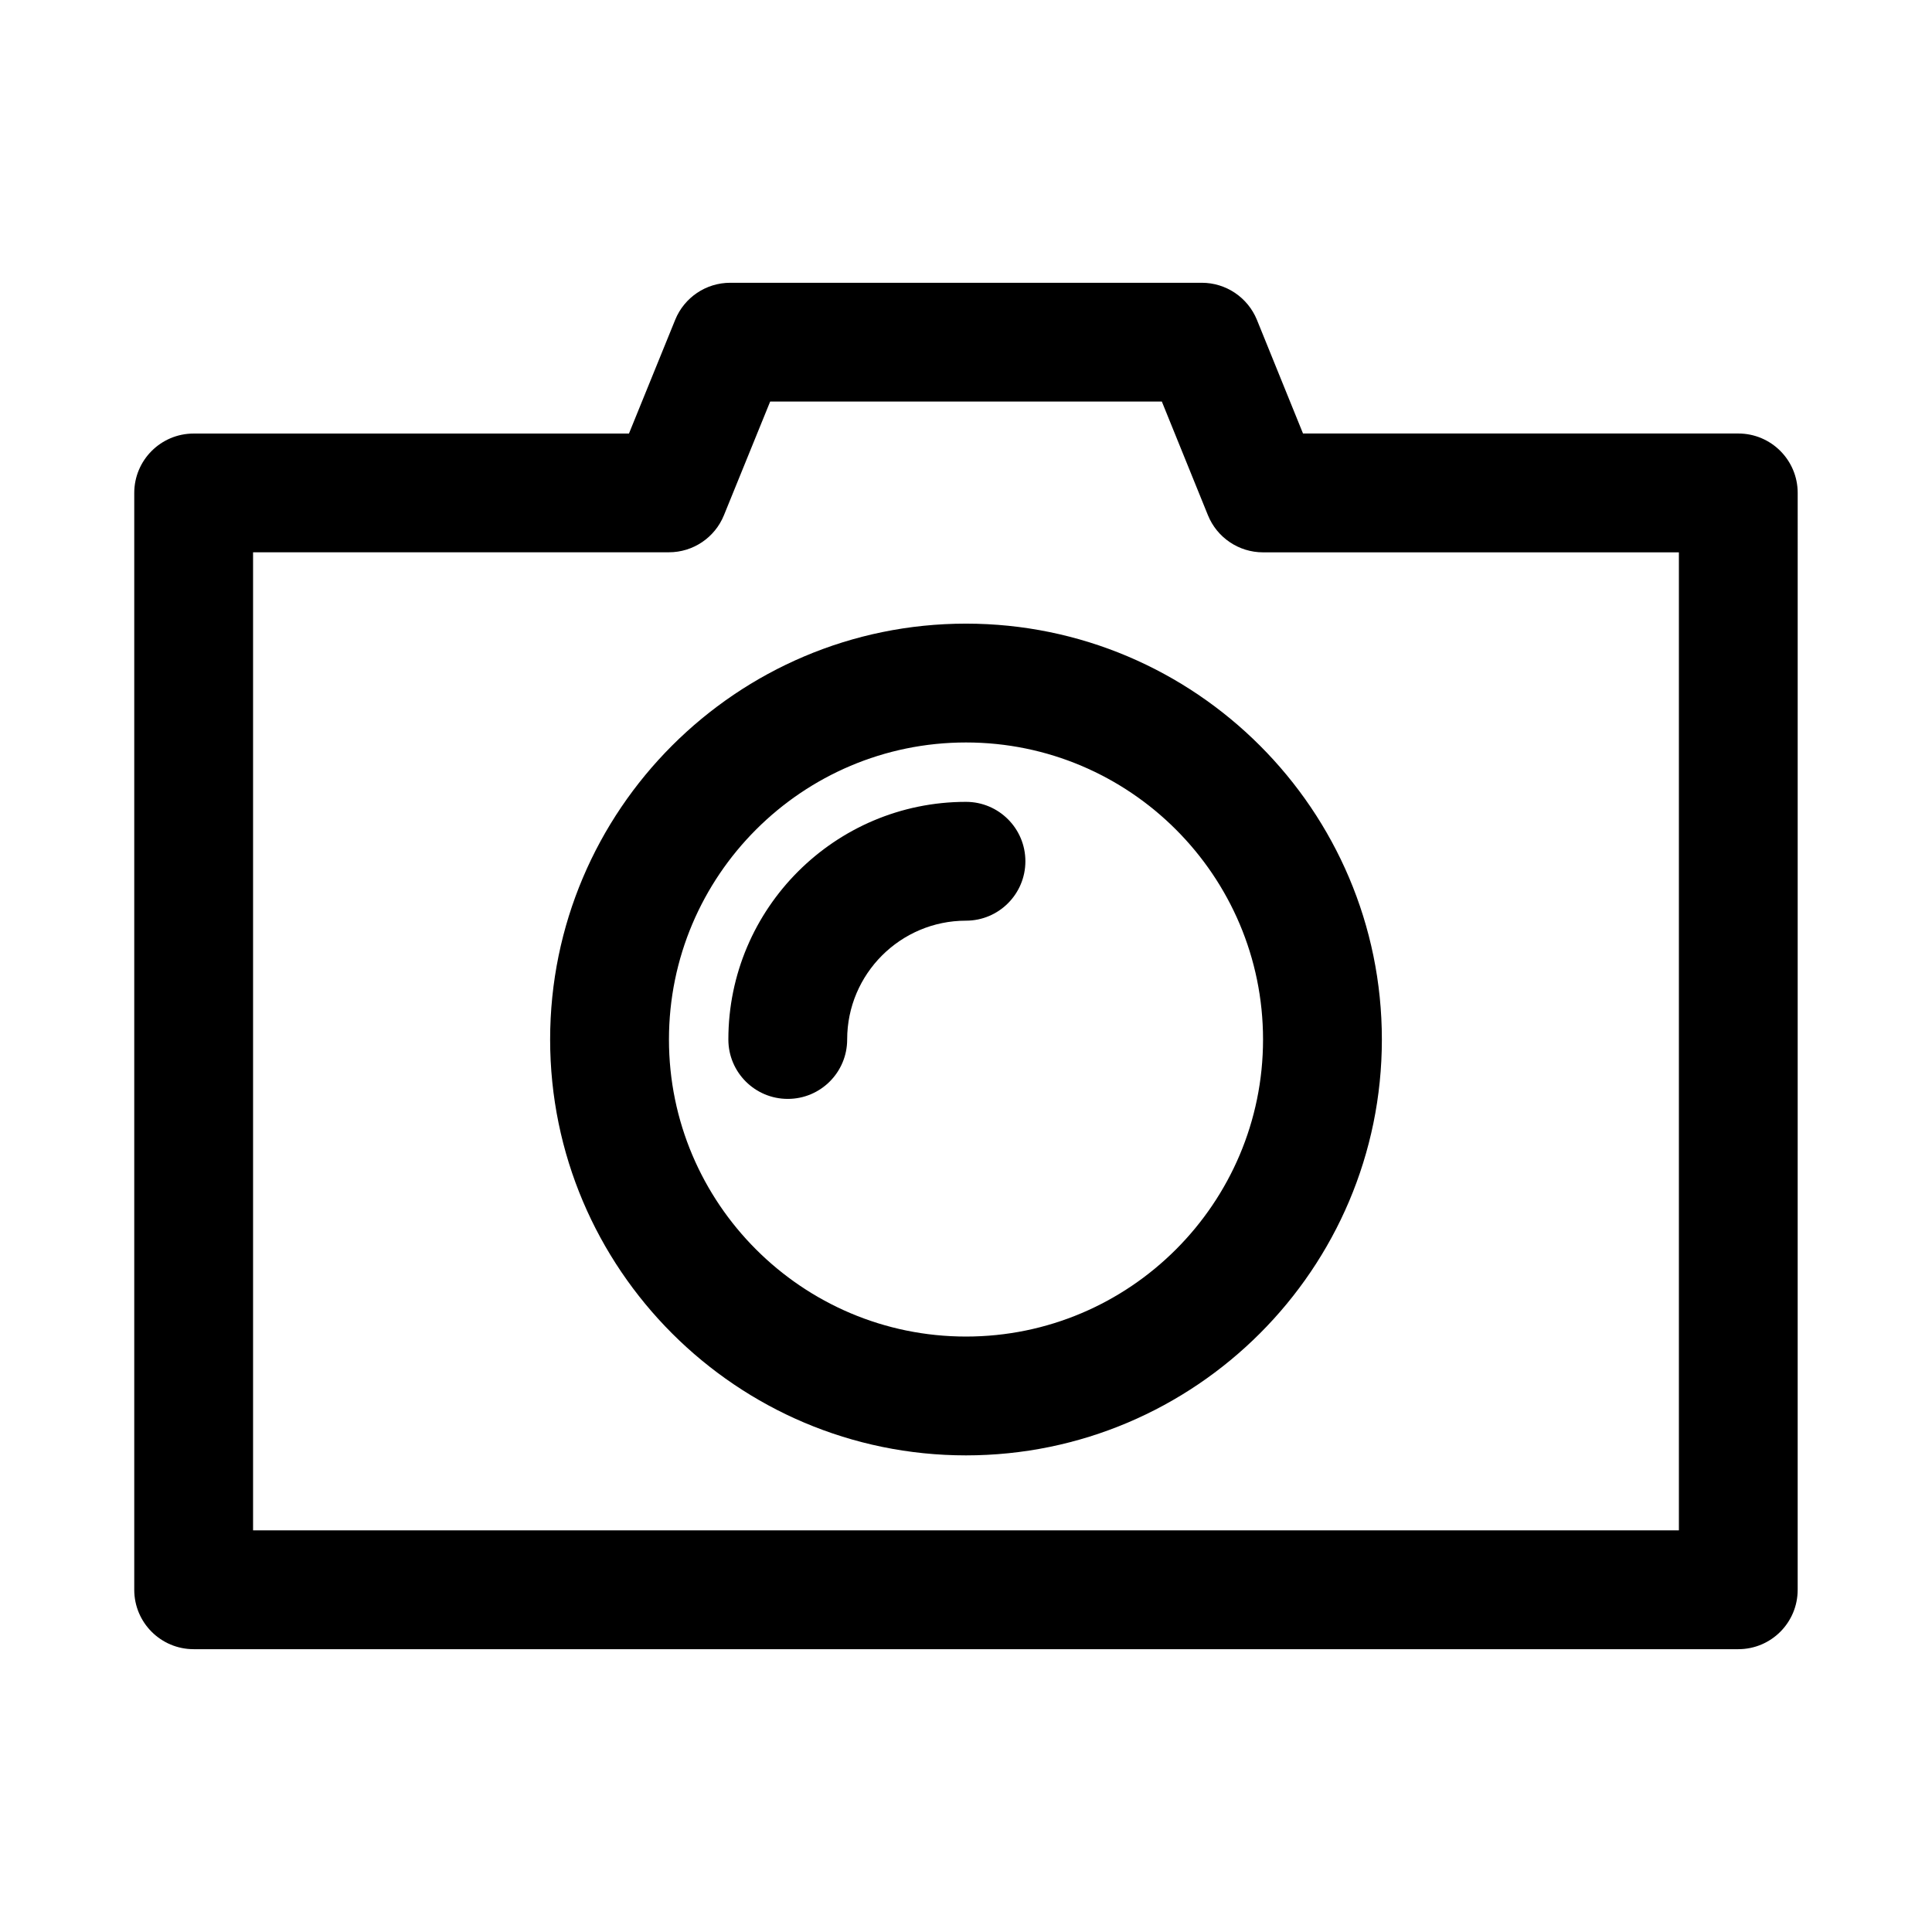
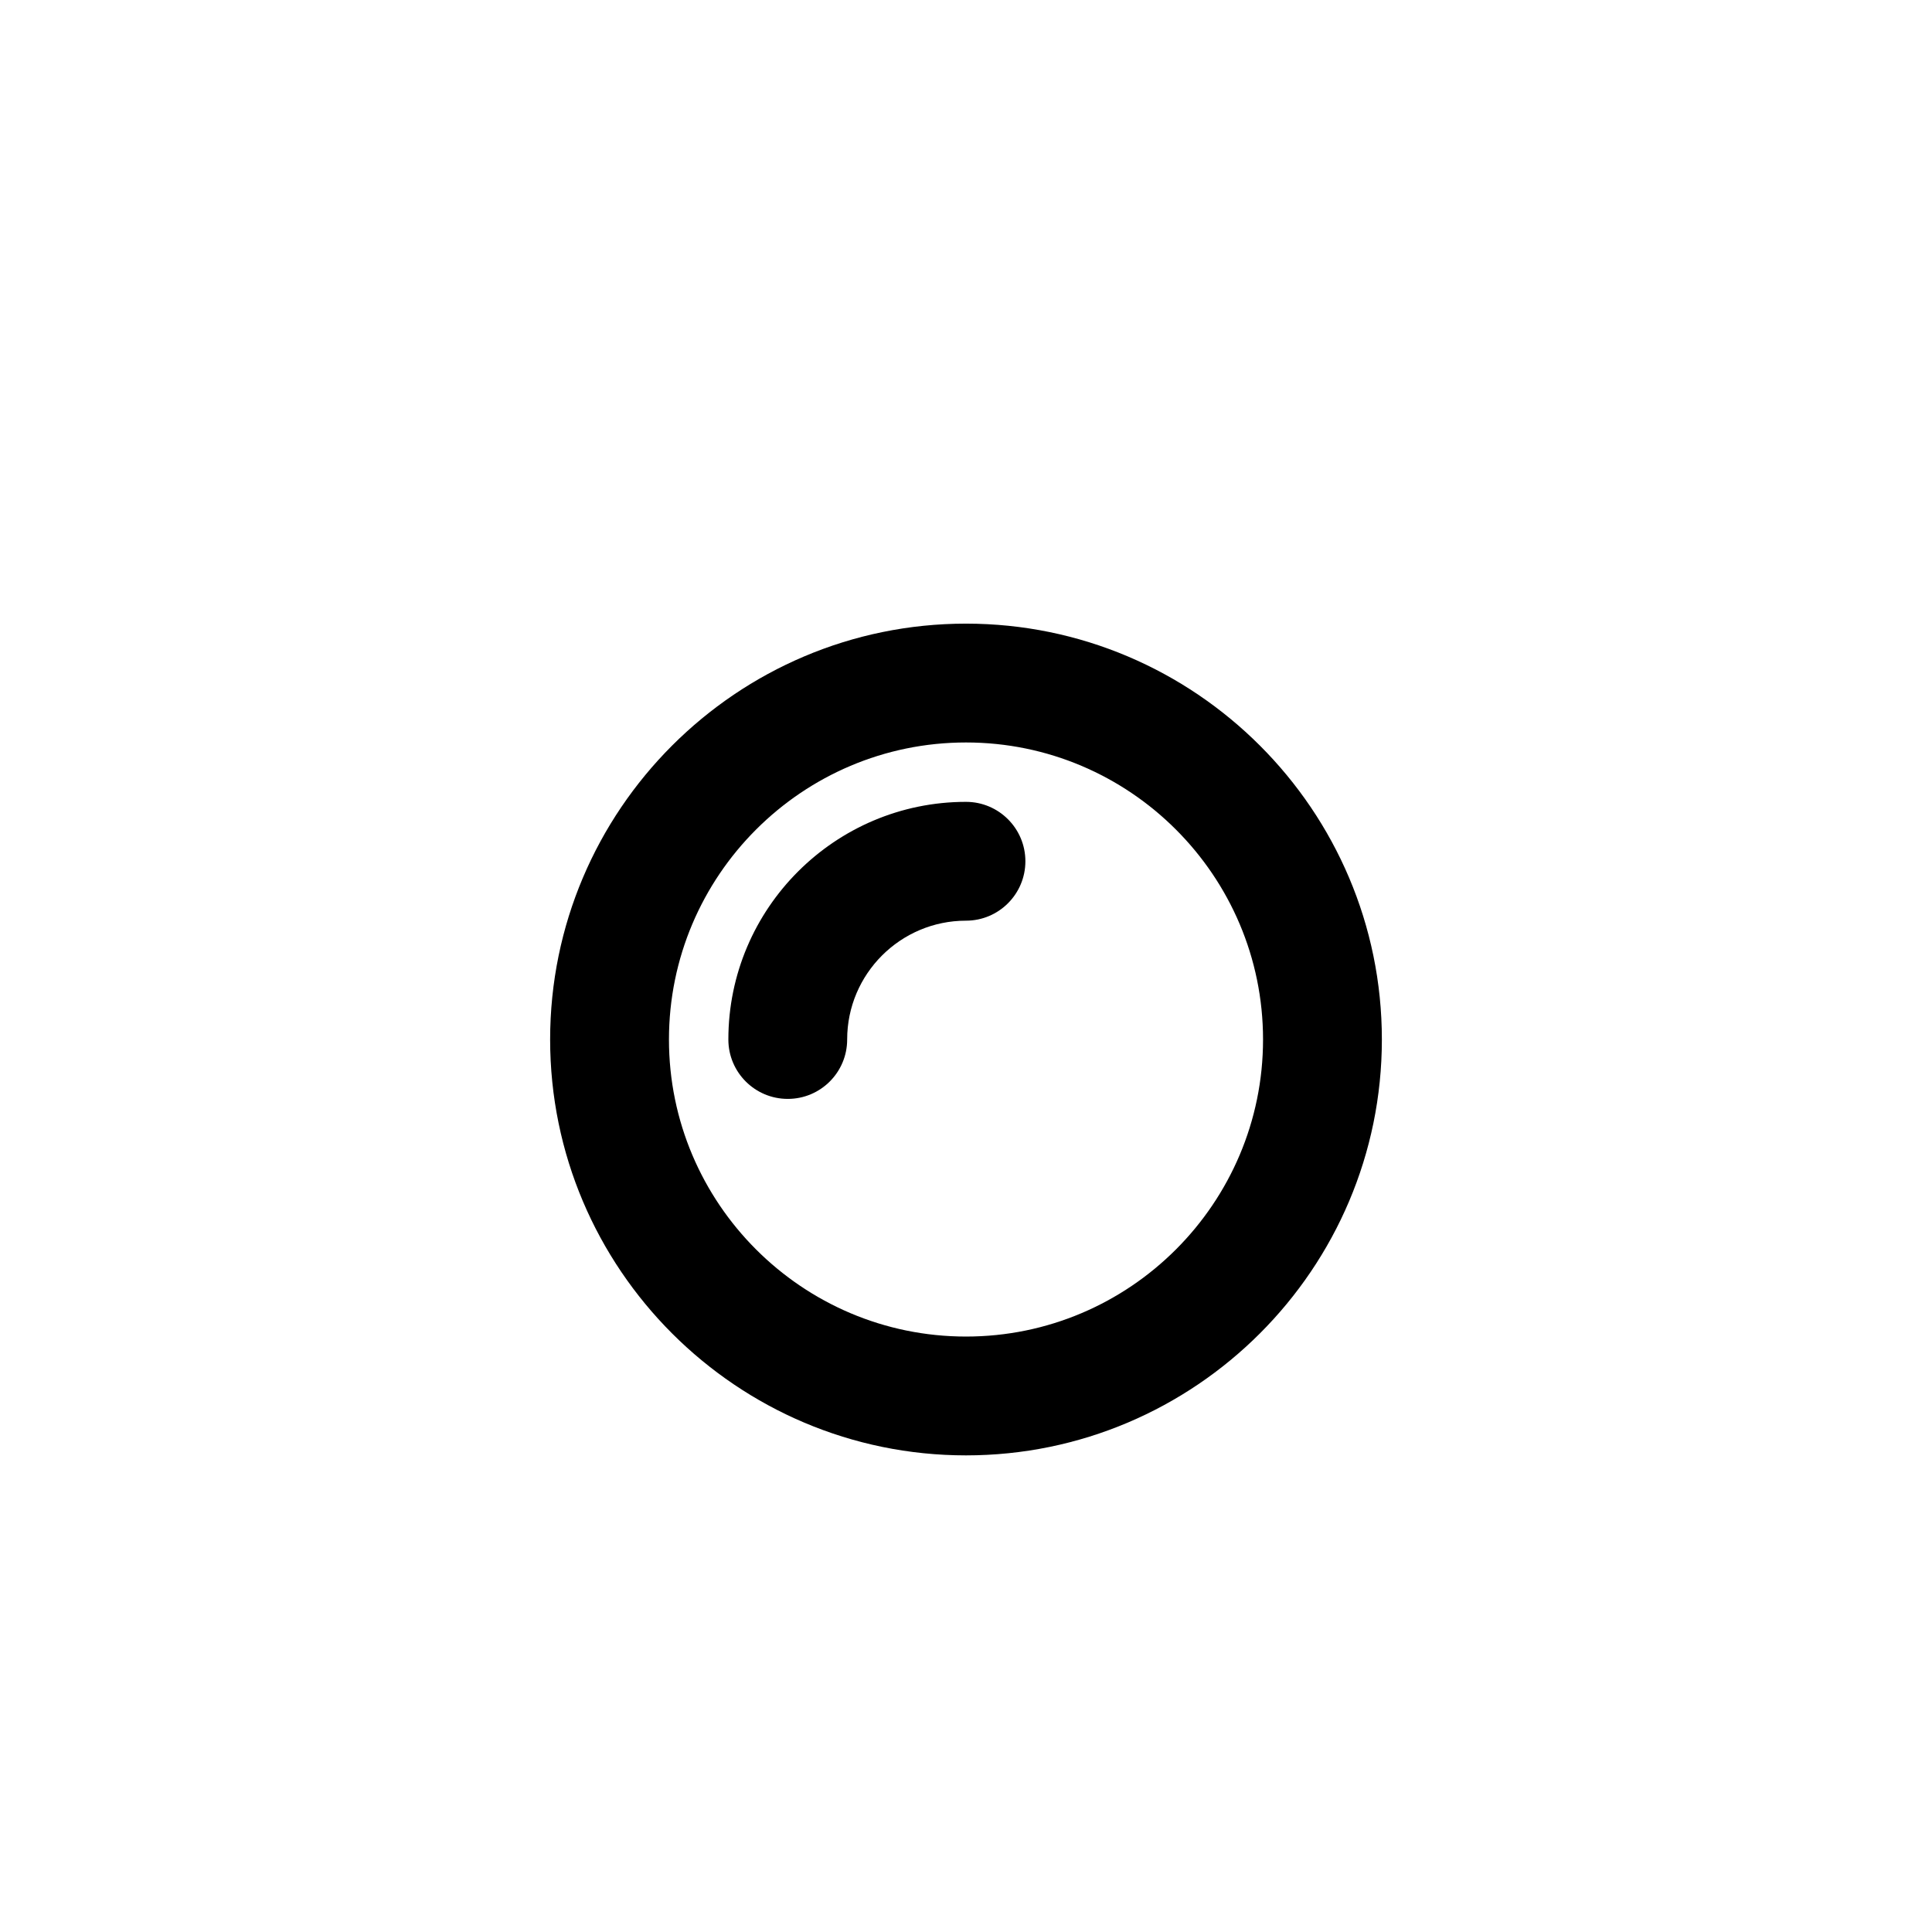
<svg xmlns="http://www.w3.org/2000/svg" fill="#000000" width="800px" height="800px" version="1.1" viewBox="144 144 512 512">
  <g>
-     <path d="m604.67 258.88h-115.36l-12.219-30.133c-2.426-5.918-8.188-9.809-14.594-9.809h-124.99c-6.406 0-12.172 3.891-14.578 9.824l-12.25 30.133h-115.36c-8.691 0-15.742 7.055-15.742 15.742v290.67c0 8.707 7.055 15.742 15.742 15.742h409.34c8.707 0 15.742-7.039 15.742-15.742l0.004-290.68c0-8.691-7.035-15.746-15.742-15.746zm-15.746 290.68h-377.86v-259.2h110.21c6.406 0 12.172-3.891 14.578-9.824l12.25-30.117h103.8l12.219 30.133c2.41 5.934 8.188 9.824 14.594 9.824h110.21z" />
    <path d="m400 309.27c-60.773 0-110.21 49.453-110.21 110.21 0 60.758 49.438 110.21 110.21 110.21 60.758 0 110.21-49.453 110.21-110.21 0-60.77-49.453-110.21-110.21-110.21zm0 188.93c-43.406 0-78.719-35.312-78.719-78.719s35.312-78.719 78.719-78.719 78.719 35.312 78.719 78.719c0 43.402-35.312 78.719-78.719 78.719z" />
    <path d="m400 356.5c-34.73 0-62.977 28.246-62.977 62.977 0 8.707 7.055 15.742 15.742 15.742 8.691 0 15.742-7.039 15.742-15.742 0-17.367 14.121-31.488 31.488-31.488 8.691 0 15.742-7.055 15.742-15.742 0.004-8.691-7.051-15.746-15.738-15.746z" />
  </g>
</svg>